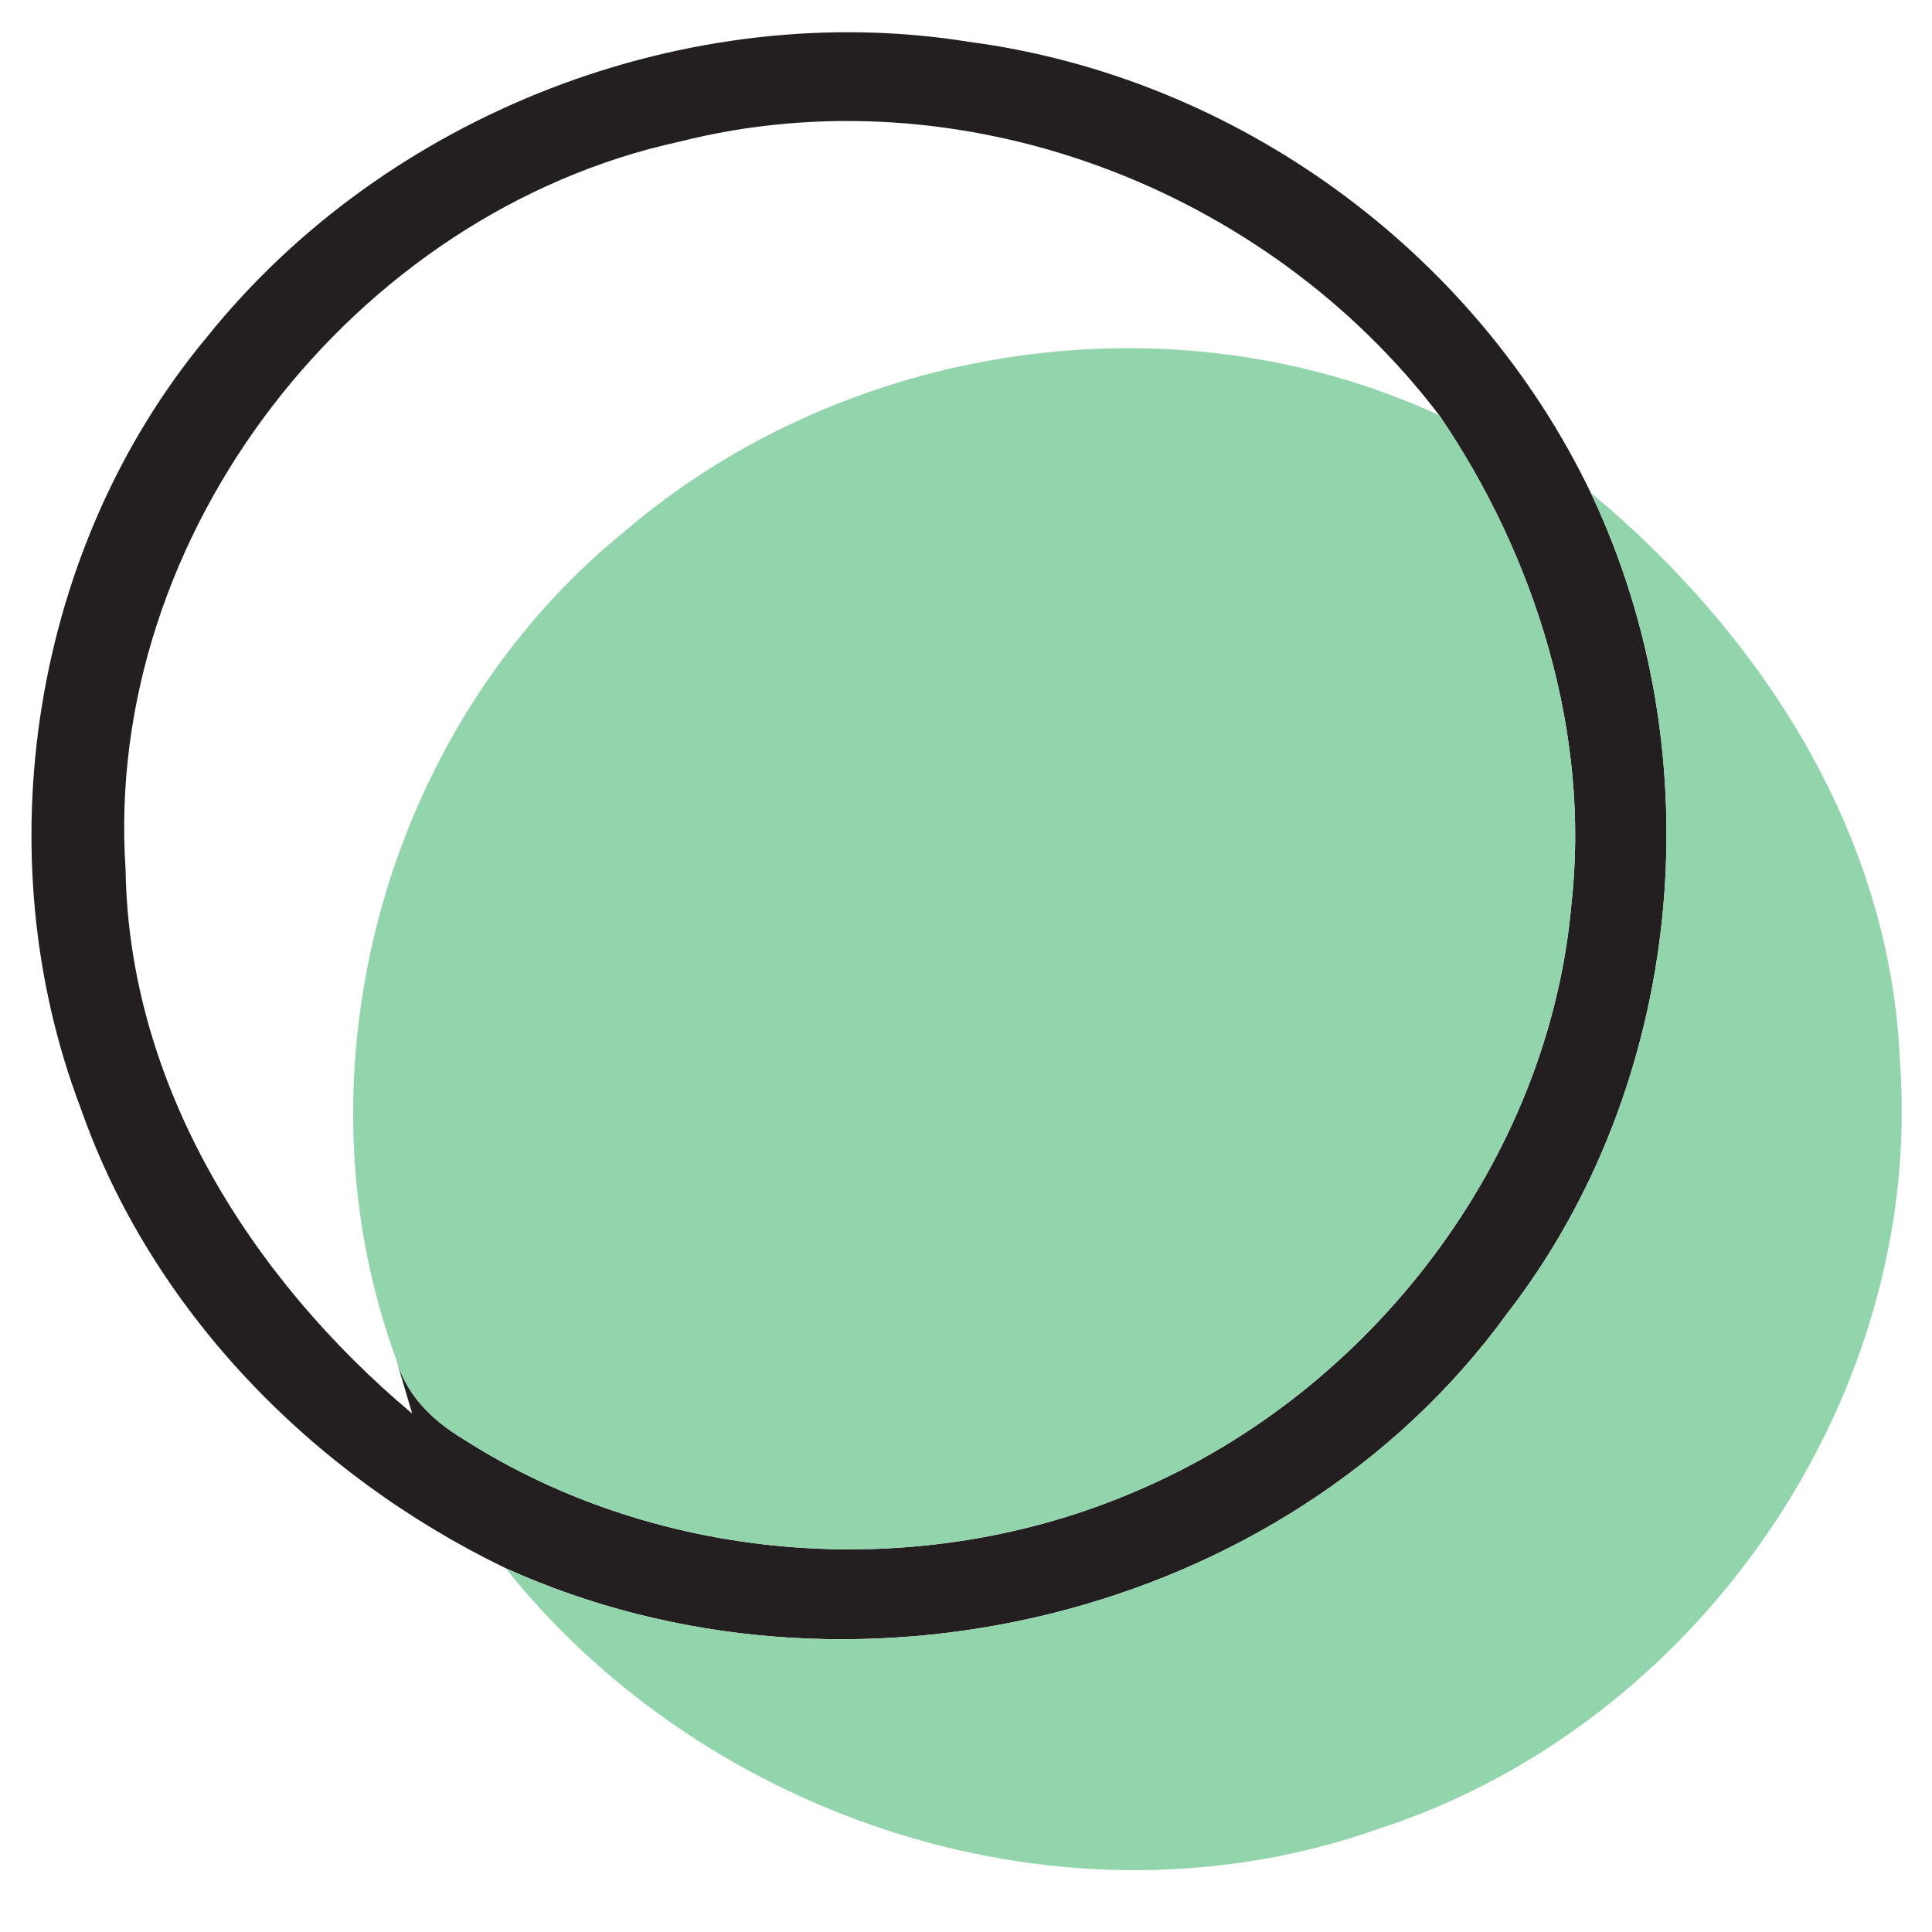
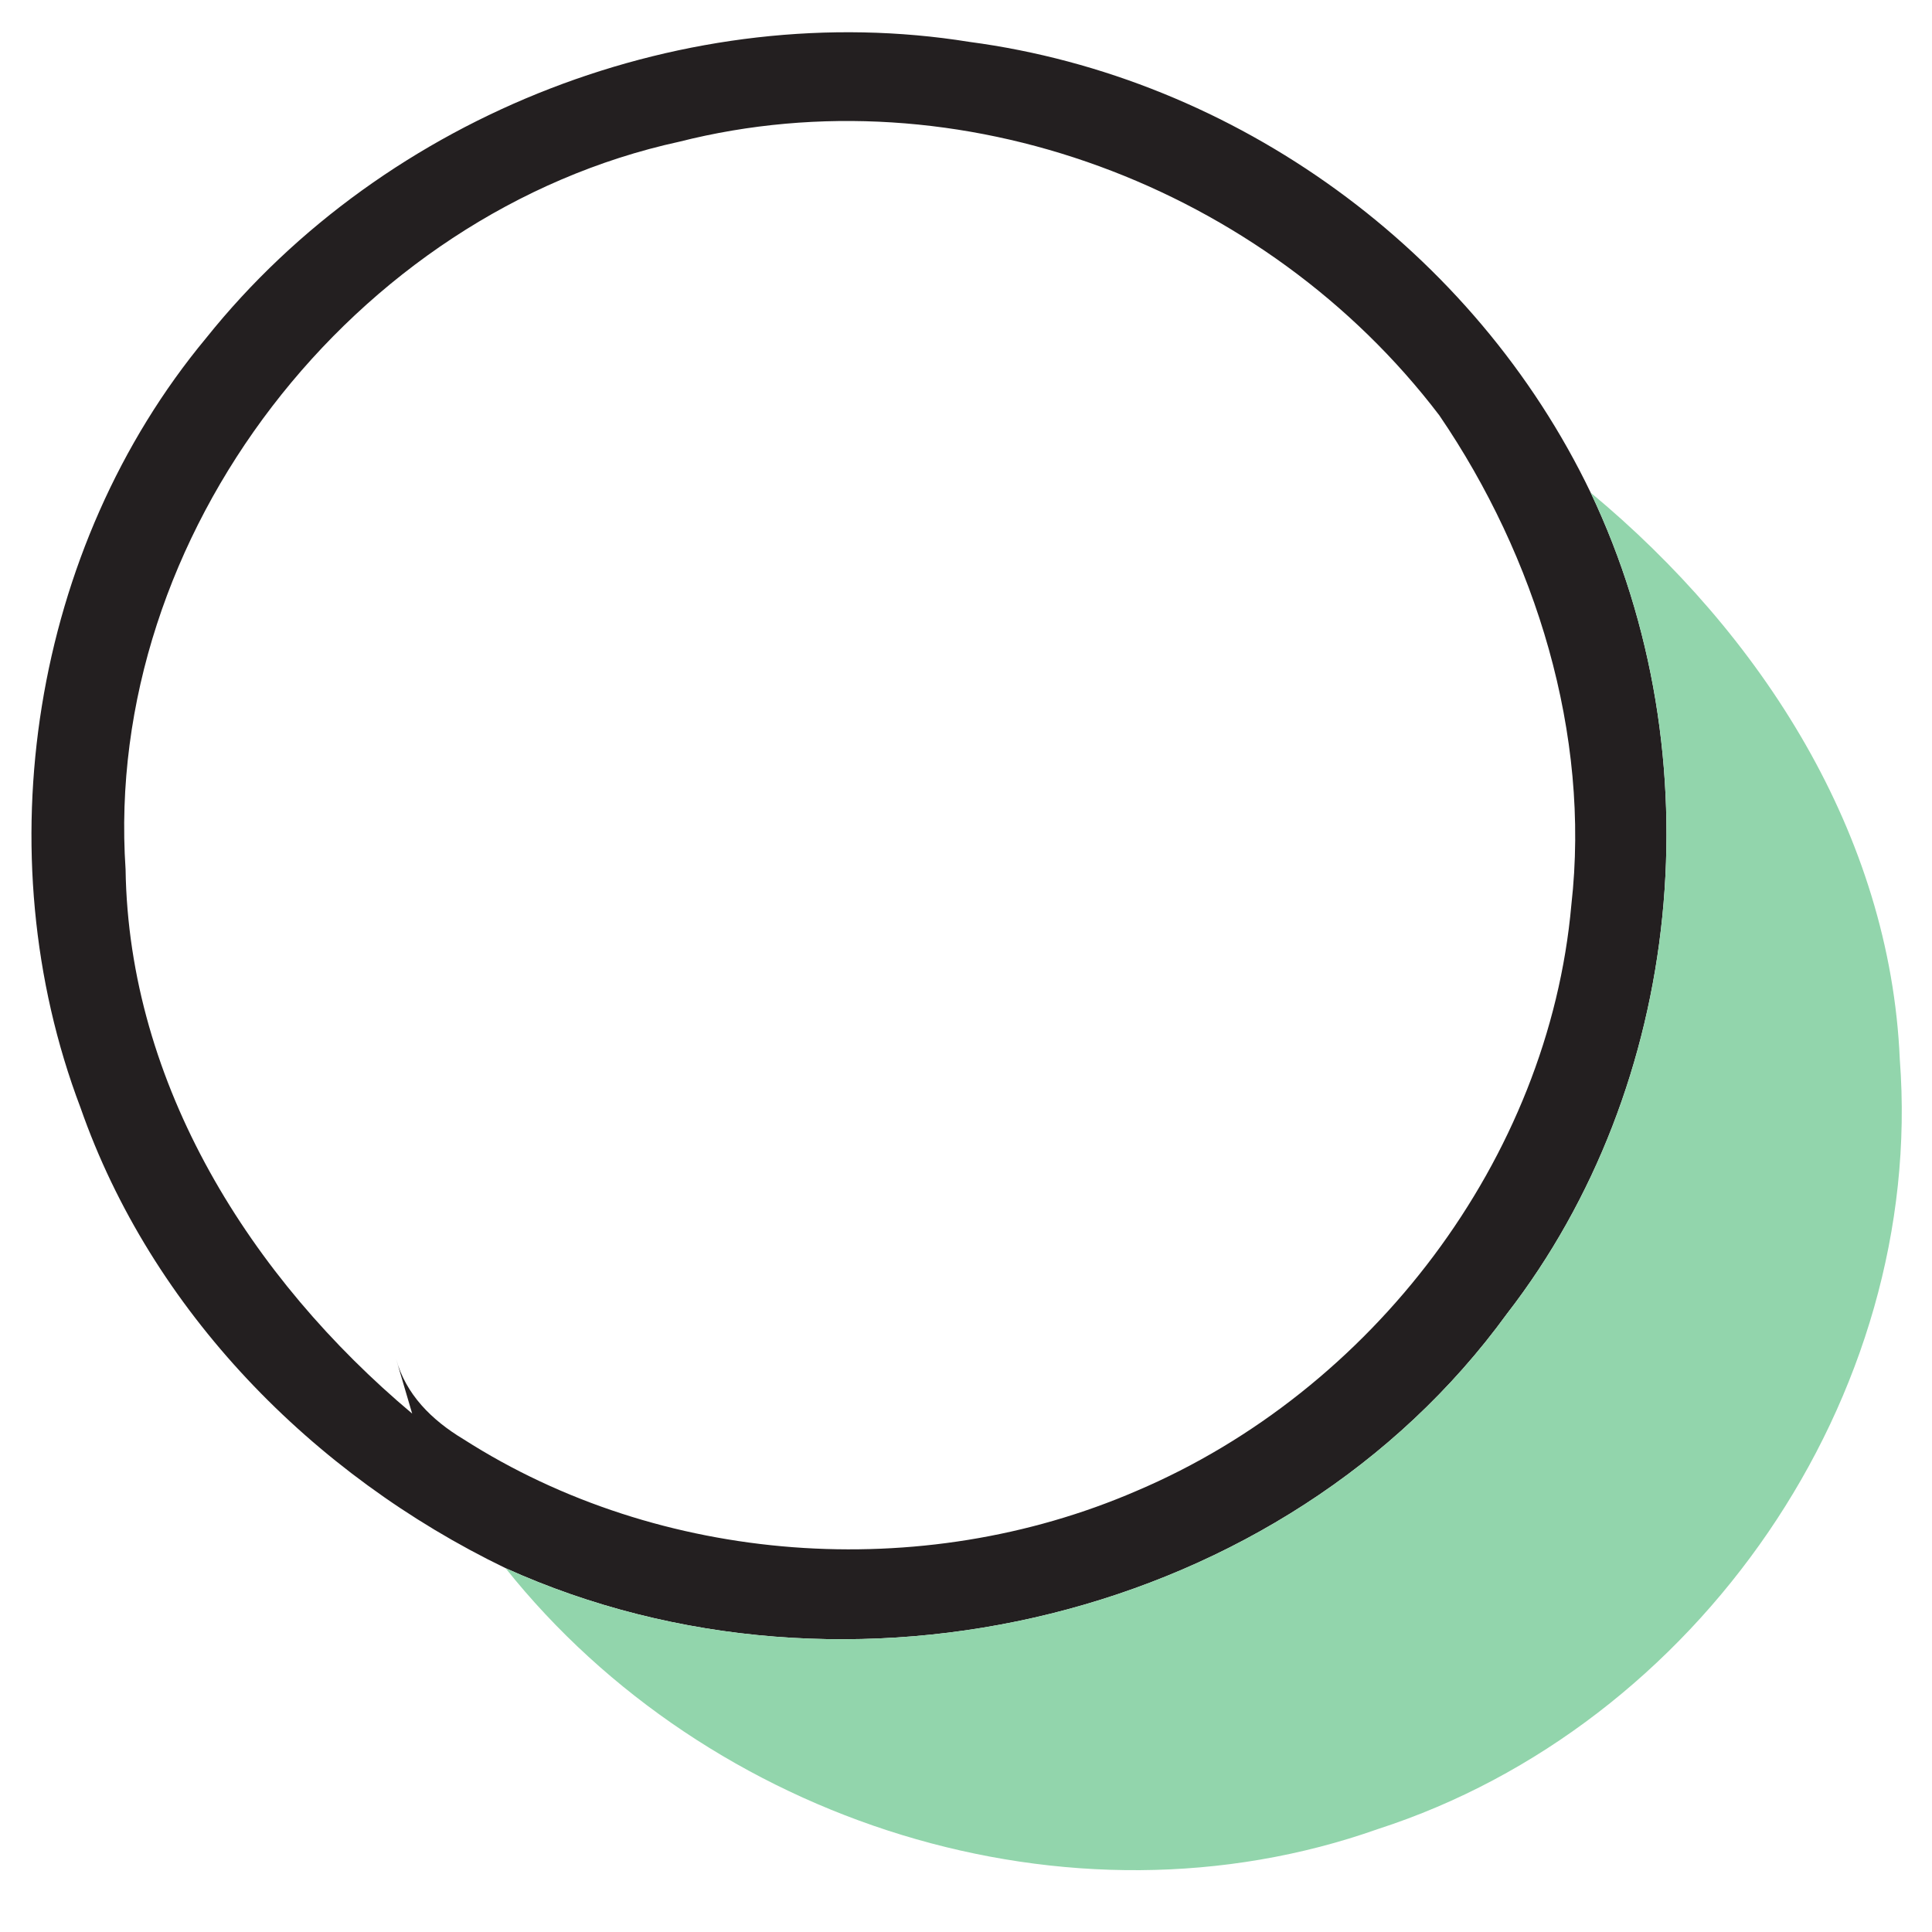
<svg xmlns="http://www.w3.org/2000/svg" viewBox="0 0 60 60" style="background-color:#ffffff00" version="1.1" xml:space="preserve" x="0px" y="0px" width="60px" height="60px">
  <g id="Layer%201">
    <g id="shape7">
      <path id="%23272c48fe" d="M 3.9 27 C 4 33.7 7.8 39.7 12.8 43.9 L 12.3 42.2 C 12.6 43.3 13.4 44.1 14.4 44.7 C 20.5 48.6 28.6 49.2 35.3 46.3 C 42.6 43.2 48.1 36 48.8 28.1 C 49.4 22.8 47.7 17.3 44.7 12.9 C 39.3 5.8 29.8 2.2 21.1 4.4 C 11 6.6 3.2 16.6 3.9 27 L 3.9 27 ZM 6.4 10.5 C 12 3.5 21.4 -0.1 30.1 1.3 C 38.4 2.4 45.8 7.8 49.4 15.3 C 53.3 23.5 52.3 33.7 46.8 40.8 C 39.9 50.3 26.3 53.5 15.7 48.7 C 9.7 45.8 4.7 40.7 2.5 34.4 C -0.5 26.5 1 17 6.4 10.5 " fill="#231f20" />
      <g id="%2324cdc6ff">
-         <path d="M 19.4 16.5 C 26.3 10.6 36.5 9.1 44.7 12.9 C 47.7 17.3 49.4 22.8 48.8 28.1 C 48.1 36 42.6 43.2 35.3 46.3 C 28.6 49.2 20.5 48.6 14.4 44.7 C 13.4 44.1 12.6 43.3 12.3 42.2 C 9 33.2 12 22.5 19.4 16.5 L 19.4 16.5 Z" fill="#92d5ac" />
        <path d="M 49.4 15.3 C 54.7 19.7 58.7 25.9 59 32.9 C 59.8 43.4 52.7 53.6 42.8 56.8 C 33.2 60.2 22 56.6 15.7 48.7 C 26.3 53.5 39.9 50.3 46.8 40.8 C 52.3 33.7 53.3 23.5 49.4 15.3 L 49.4 15.3 Z" fill="#92d5ac" />
      </g>
    </g>
  </g>
</svg>